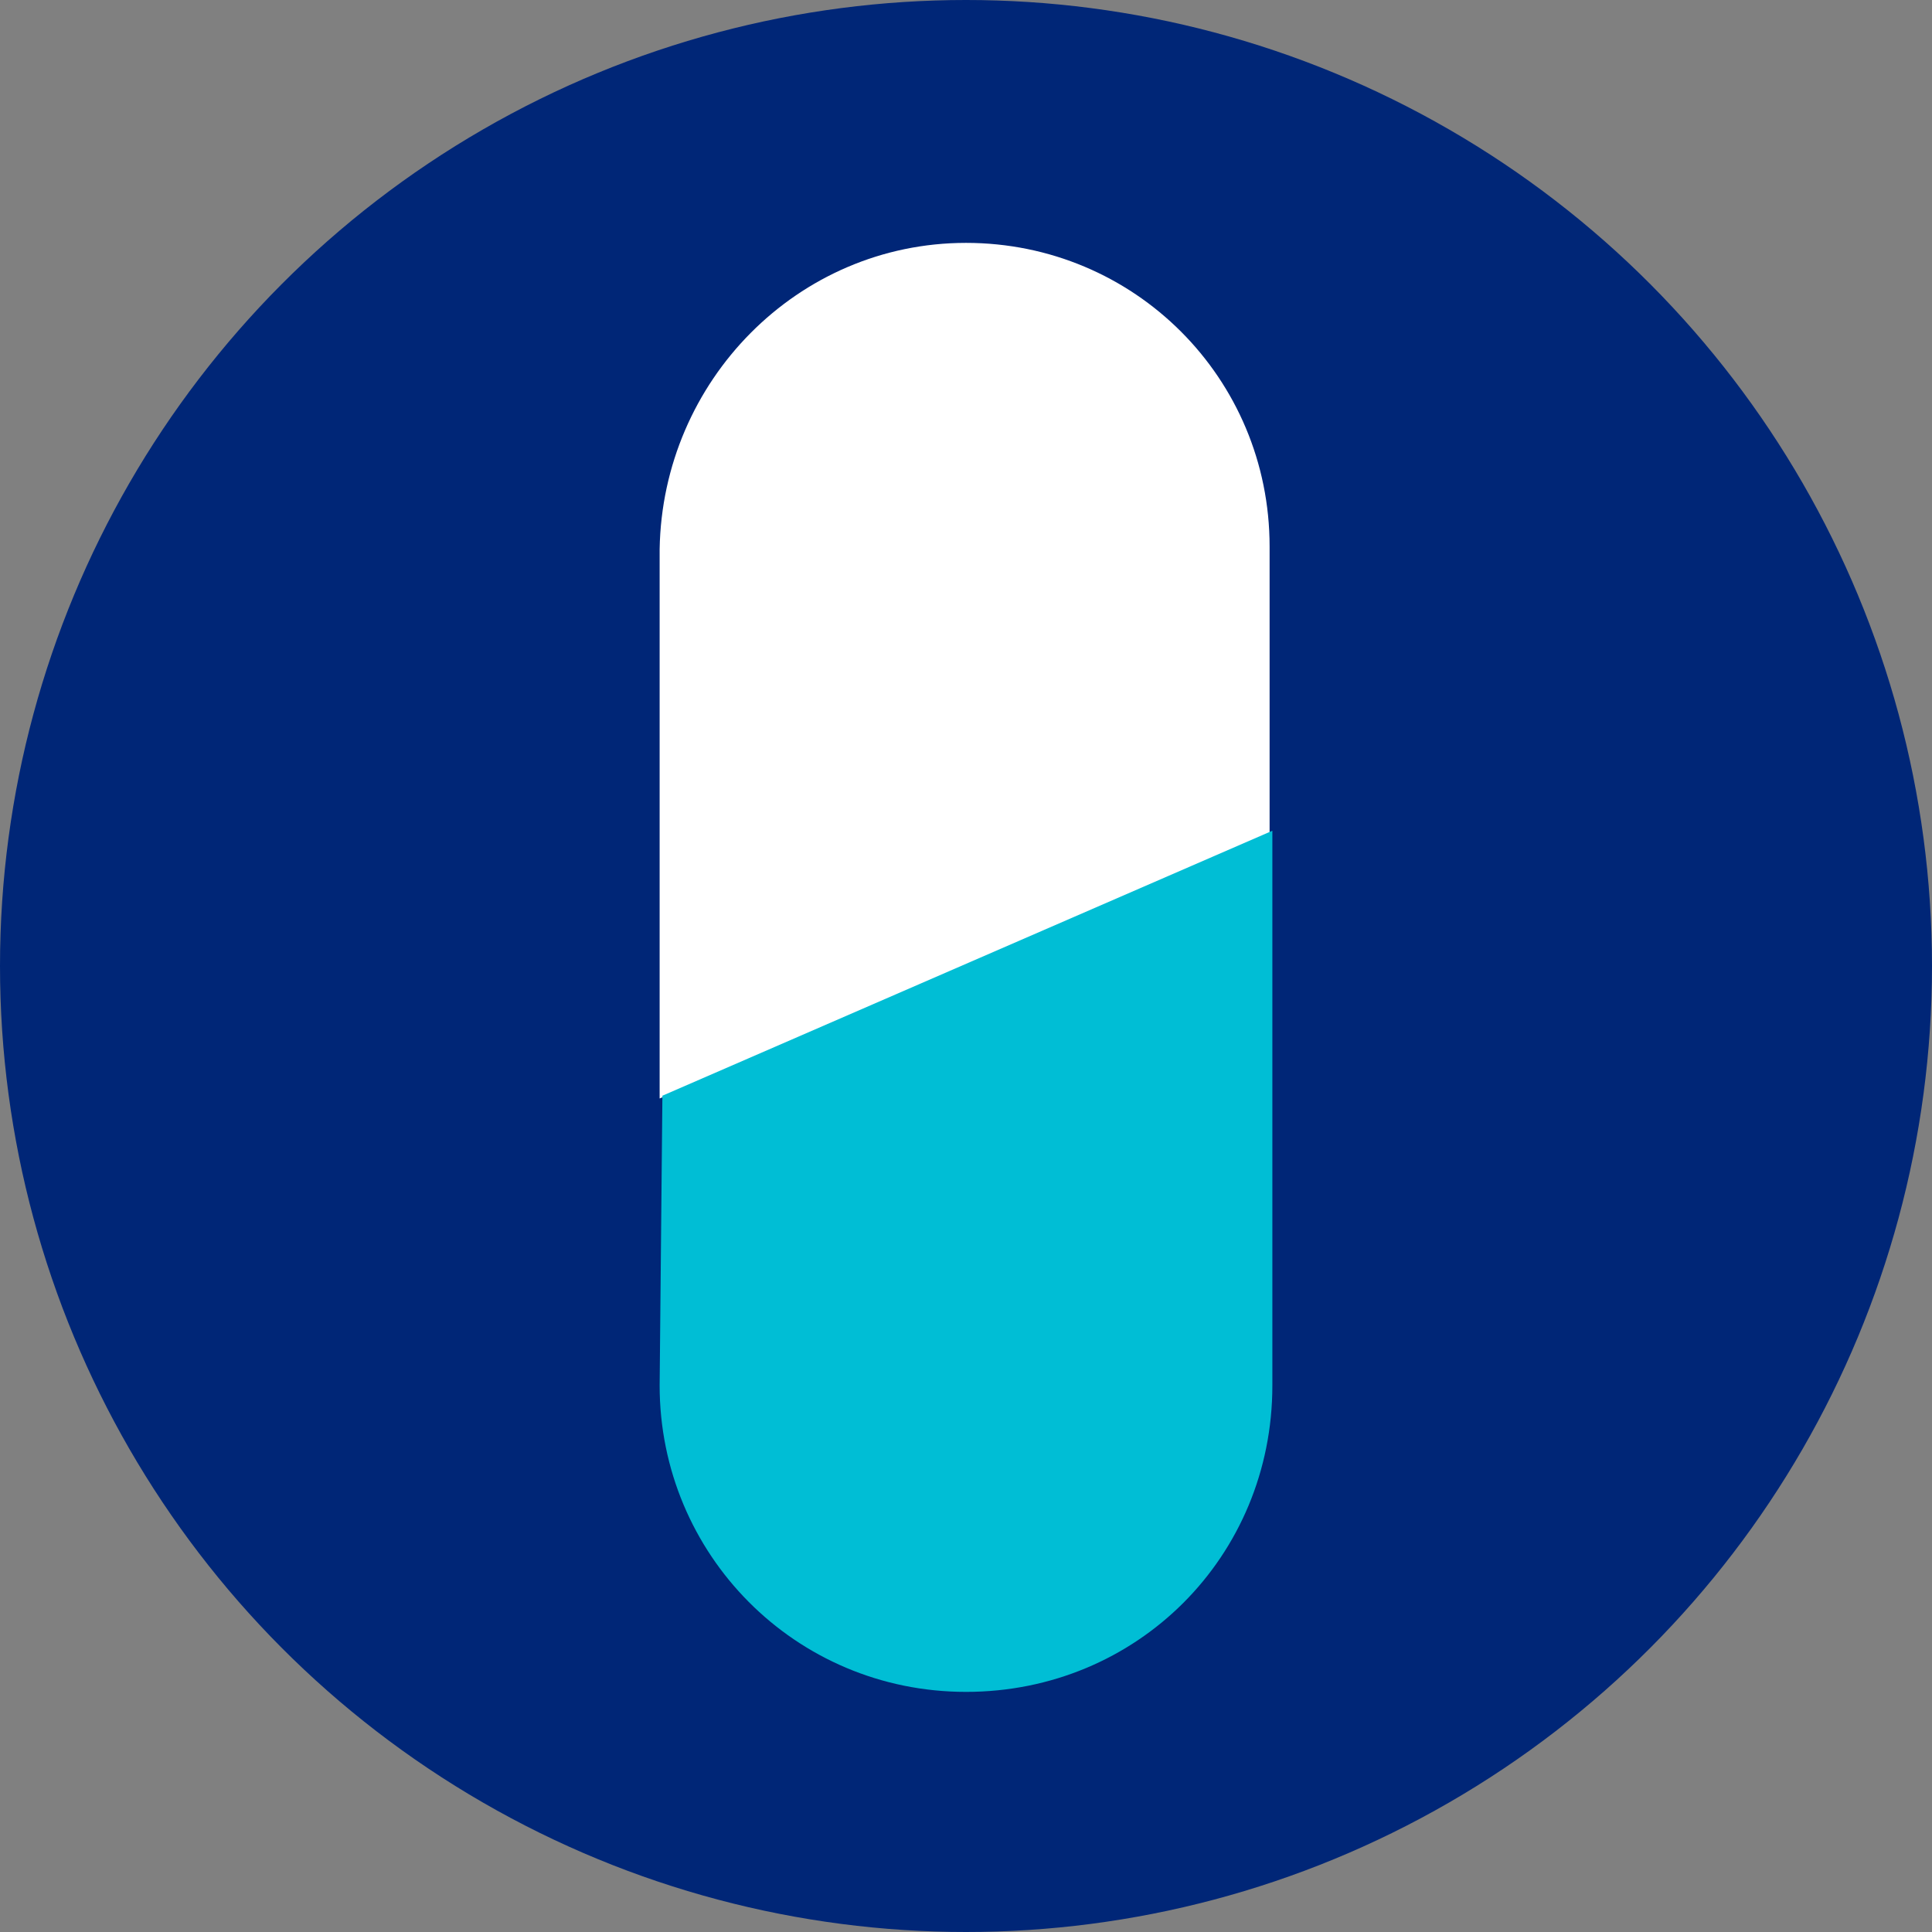
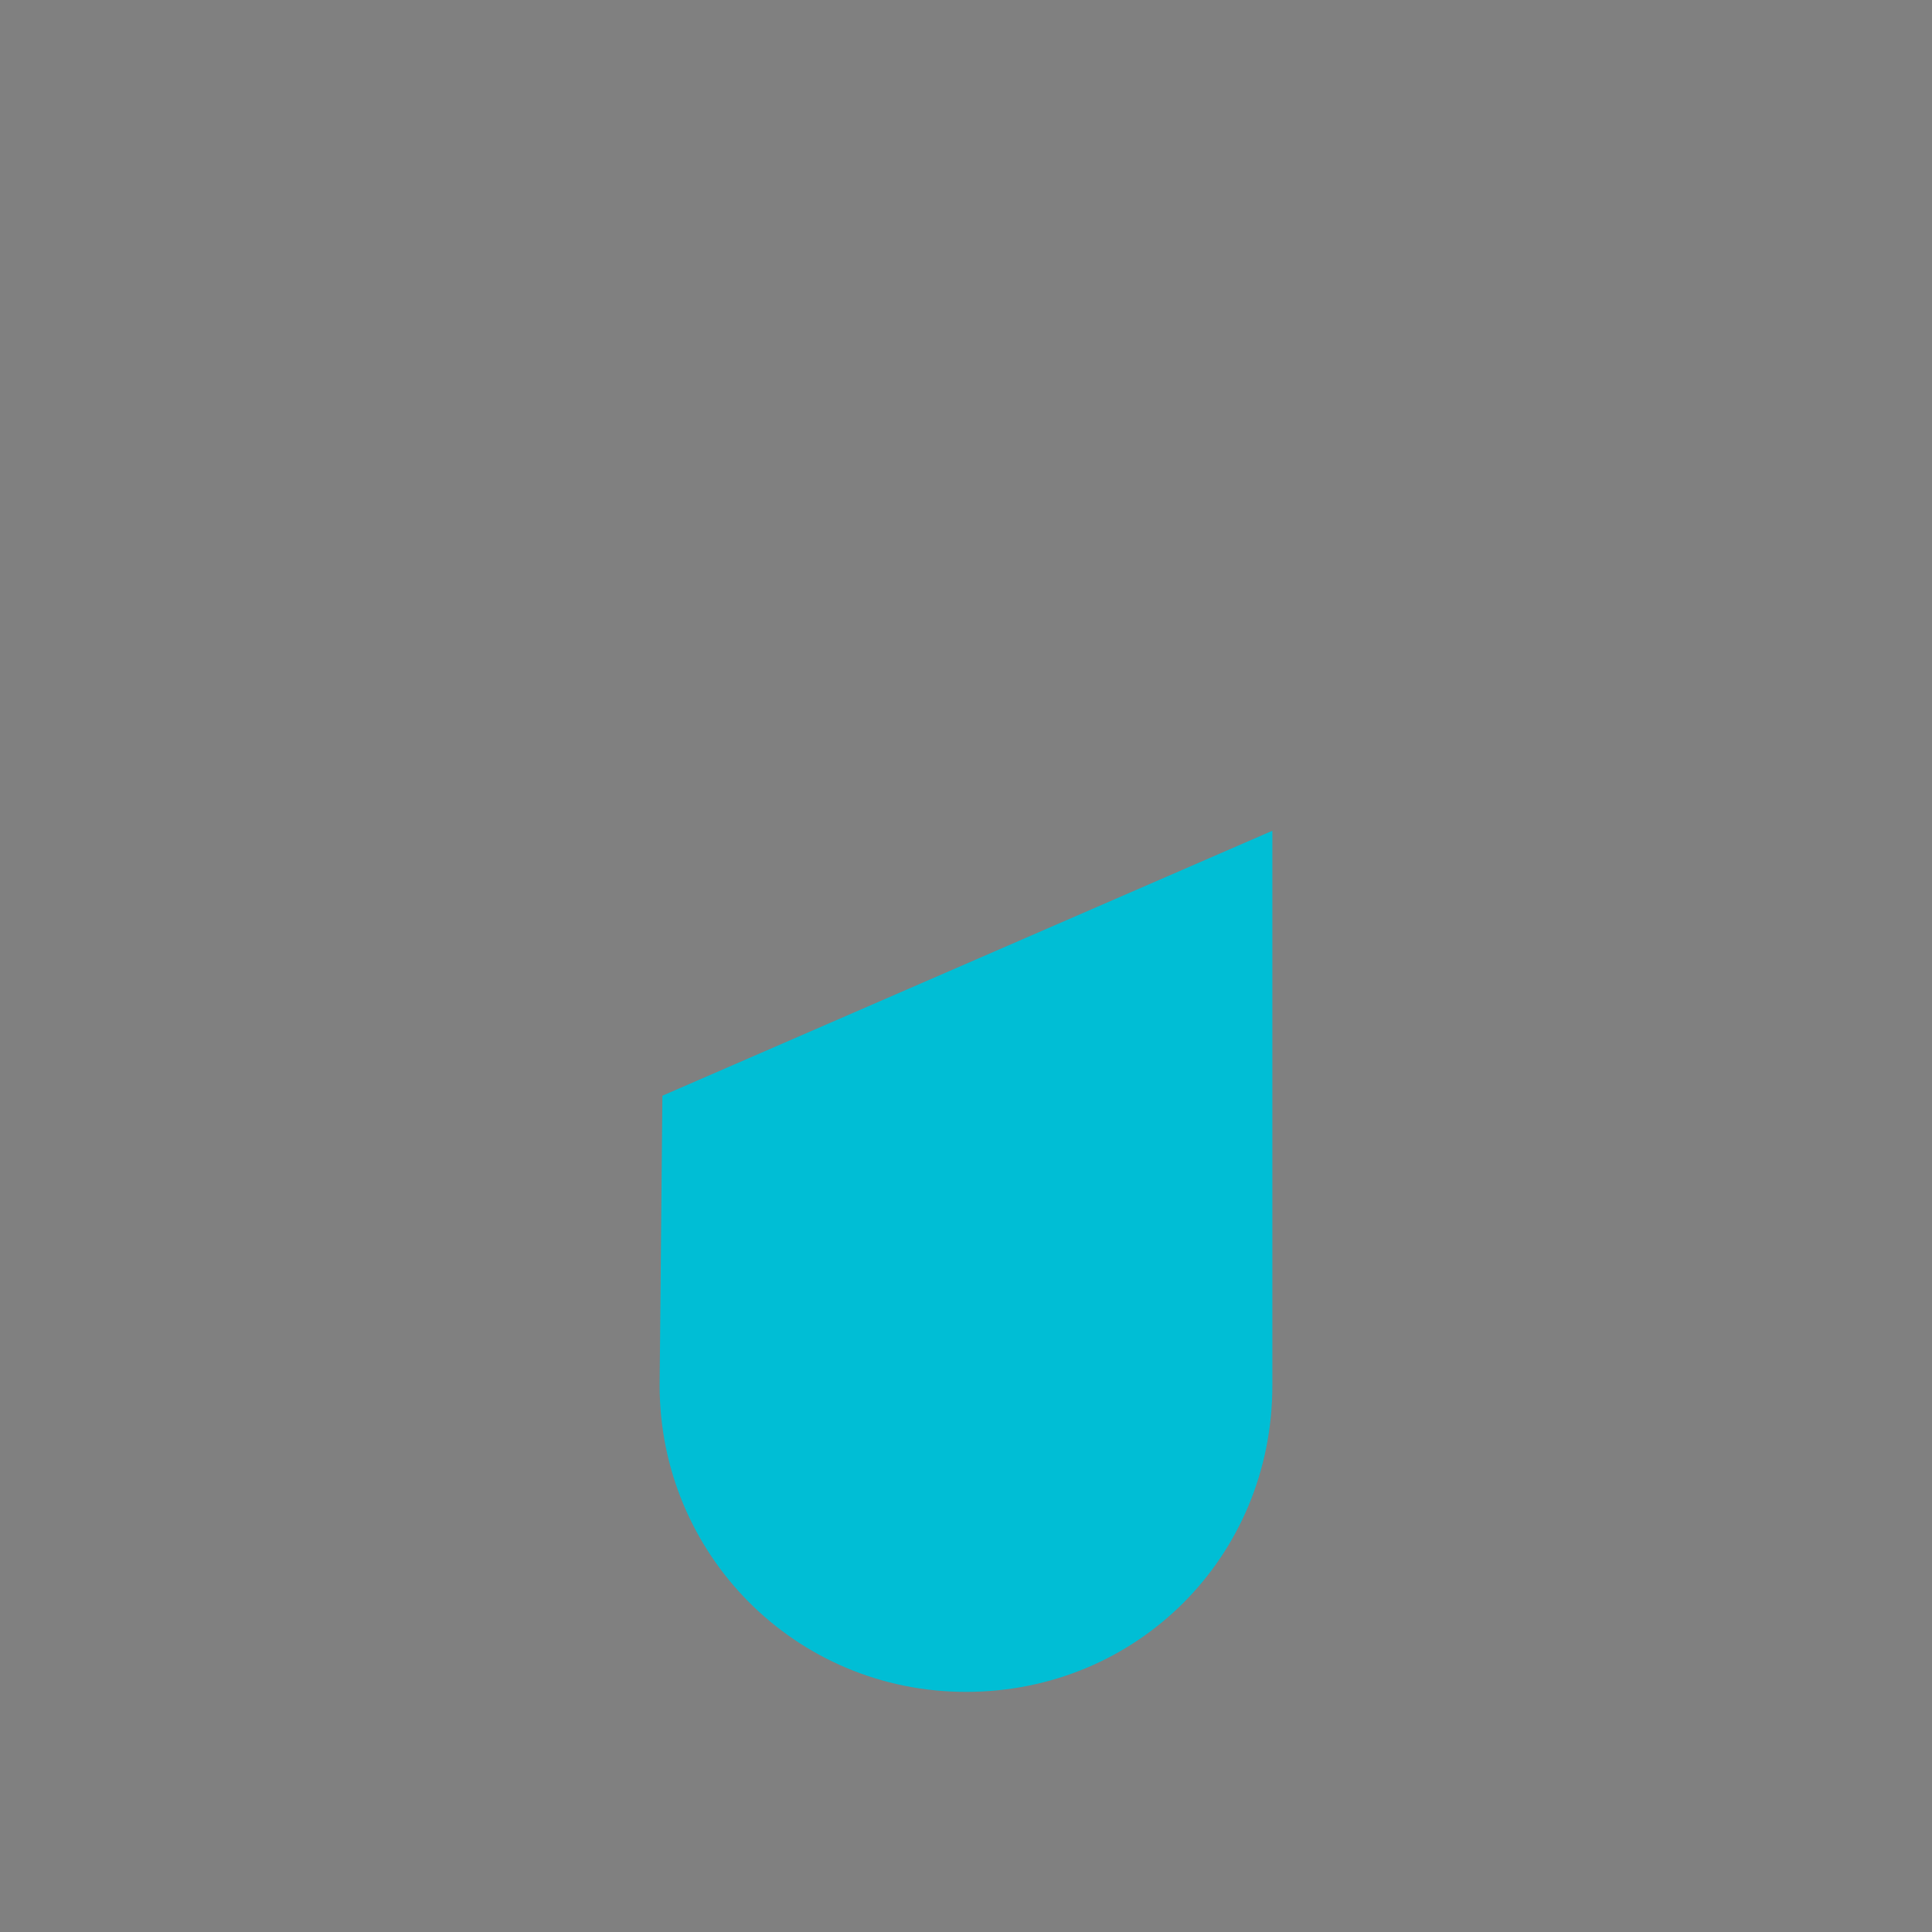
<svg xmlns="http://www.w3.org/2000/svg" version="1.1" id="Layer_1" x="0px" y="0px" width="70px" height="70px" viewBox="0 0 70 70" style="enable-background:new 0 0 70 70;" xml:space="preserve">
  <rect x="0" y="0" width="70" height="70" fill="#808080" stroke="none" />
  <style type="text/css">
	.st0{fill:#002677;}
	.st1{fill:#FFFFFF;}
	.st2{fill:#00BED5;}
</style>
-   <circle class="st0" cx="35" cy="35" r="35" />
-   <path class="st1" d="M35,8.8L35,8.8c-6.1,0-11,5-11.1,11.1v19.9L46,30.2V19.8C46,13.7,41.1,8.8,35,8.8z" />
  <path class="st2" d="M23.9,50.2c0,6.1,4.9,11.1,11.1,11.1s11.1-4.9,11.1-11.1V30.1L24,39.7L23.9,50.2L23.9,50.2z" />
</svg>